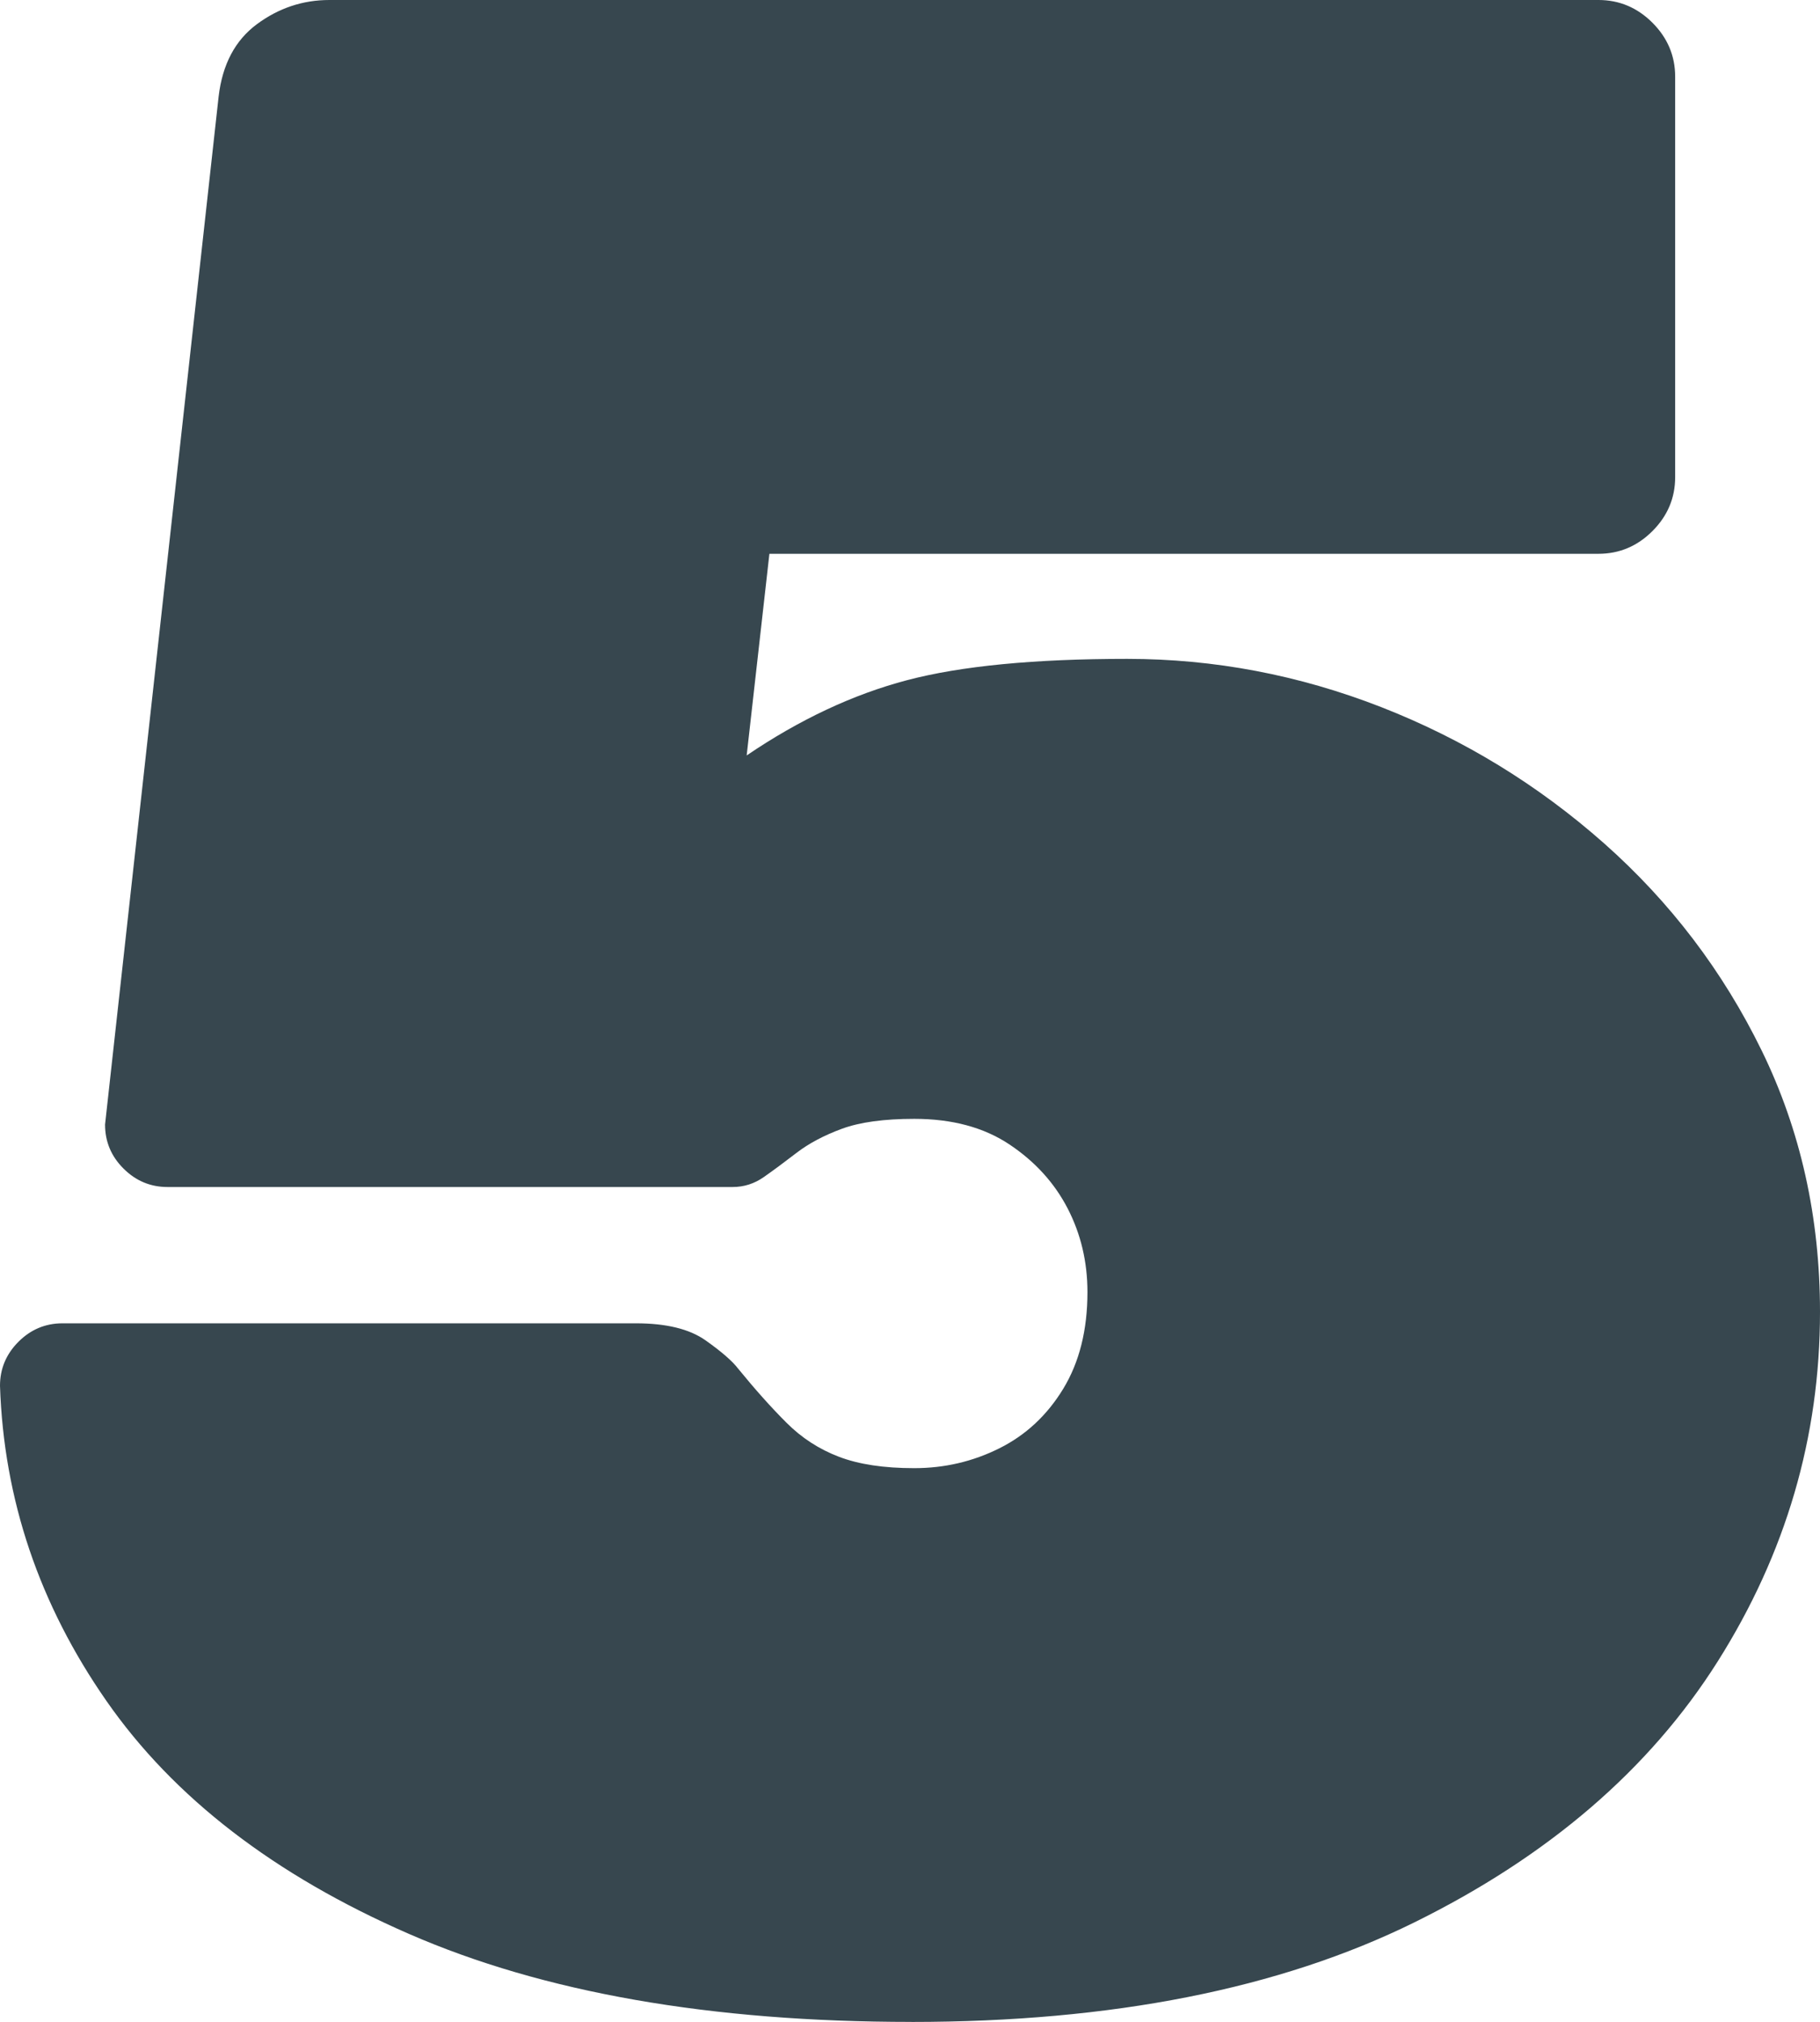
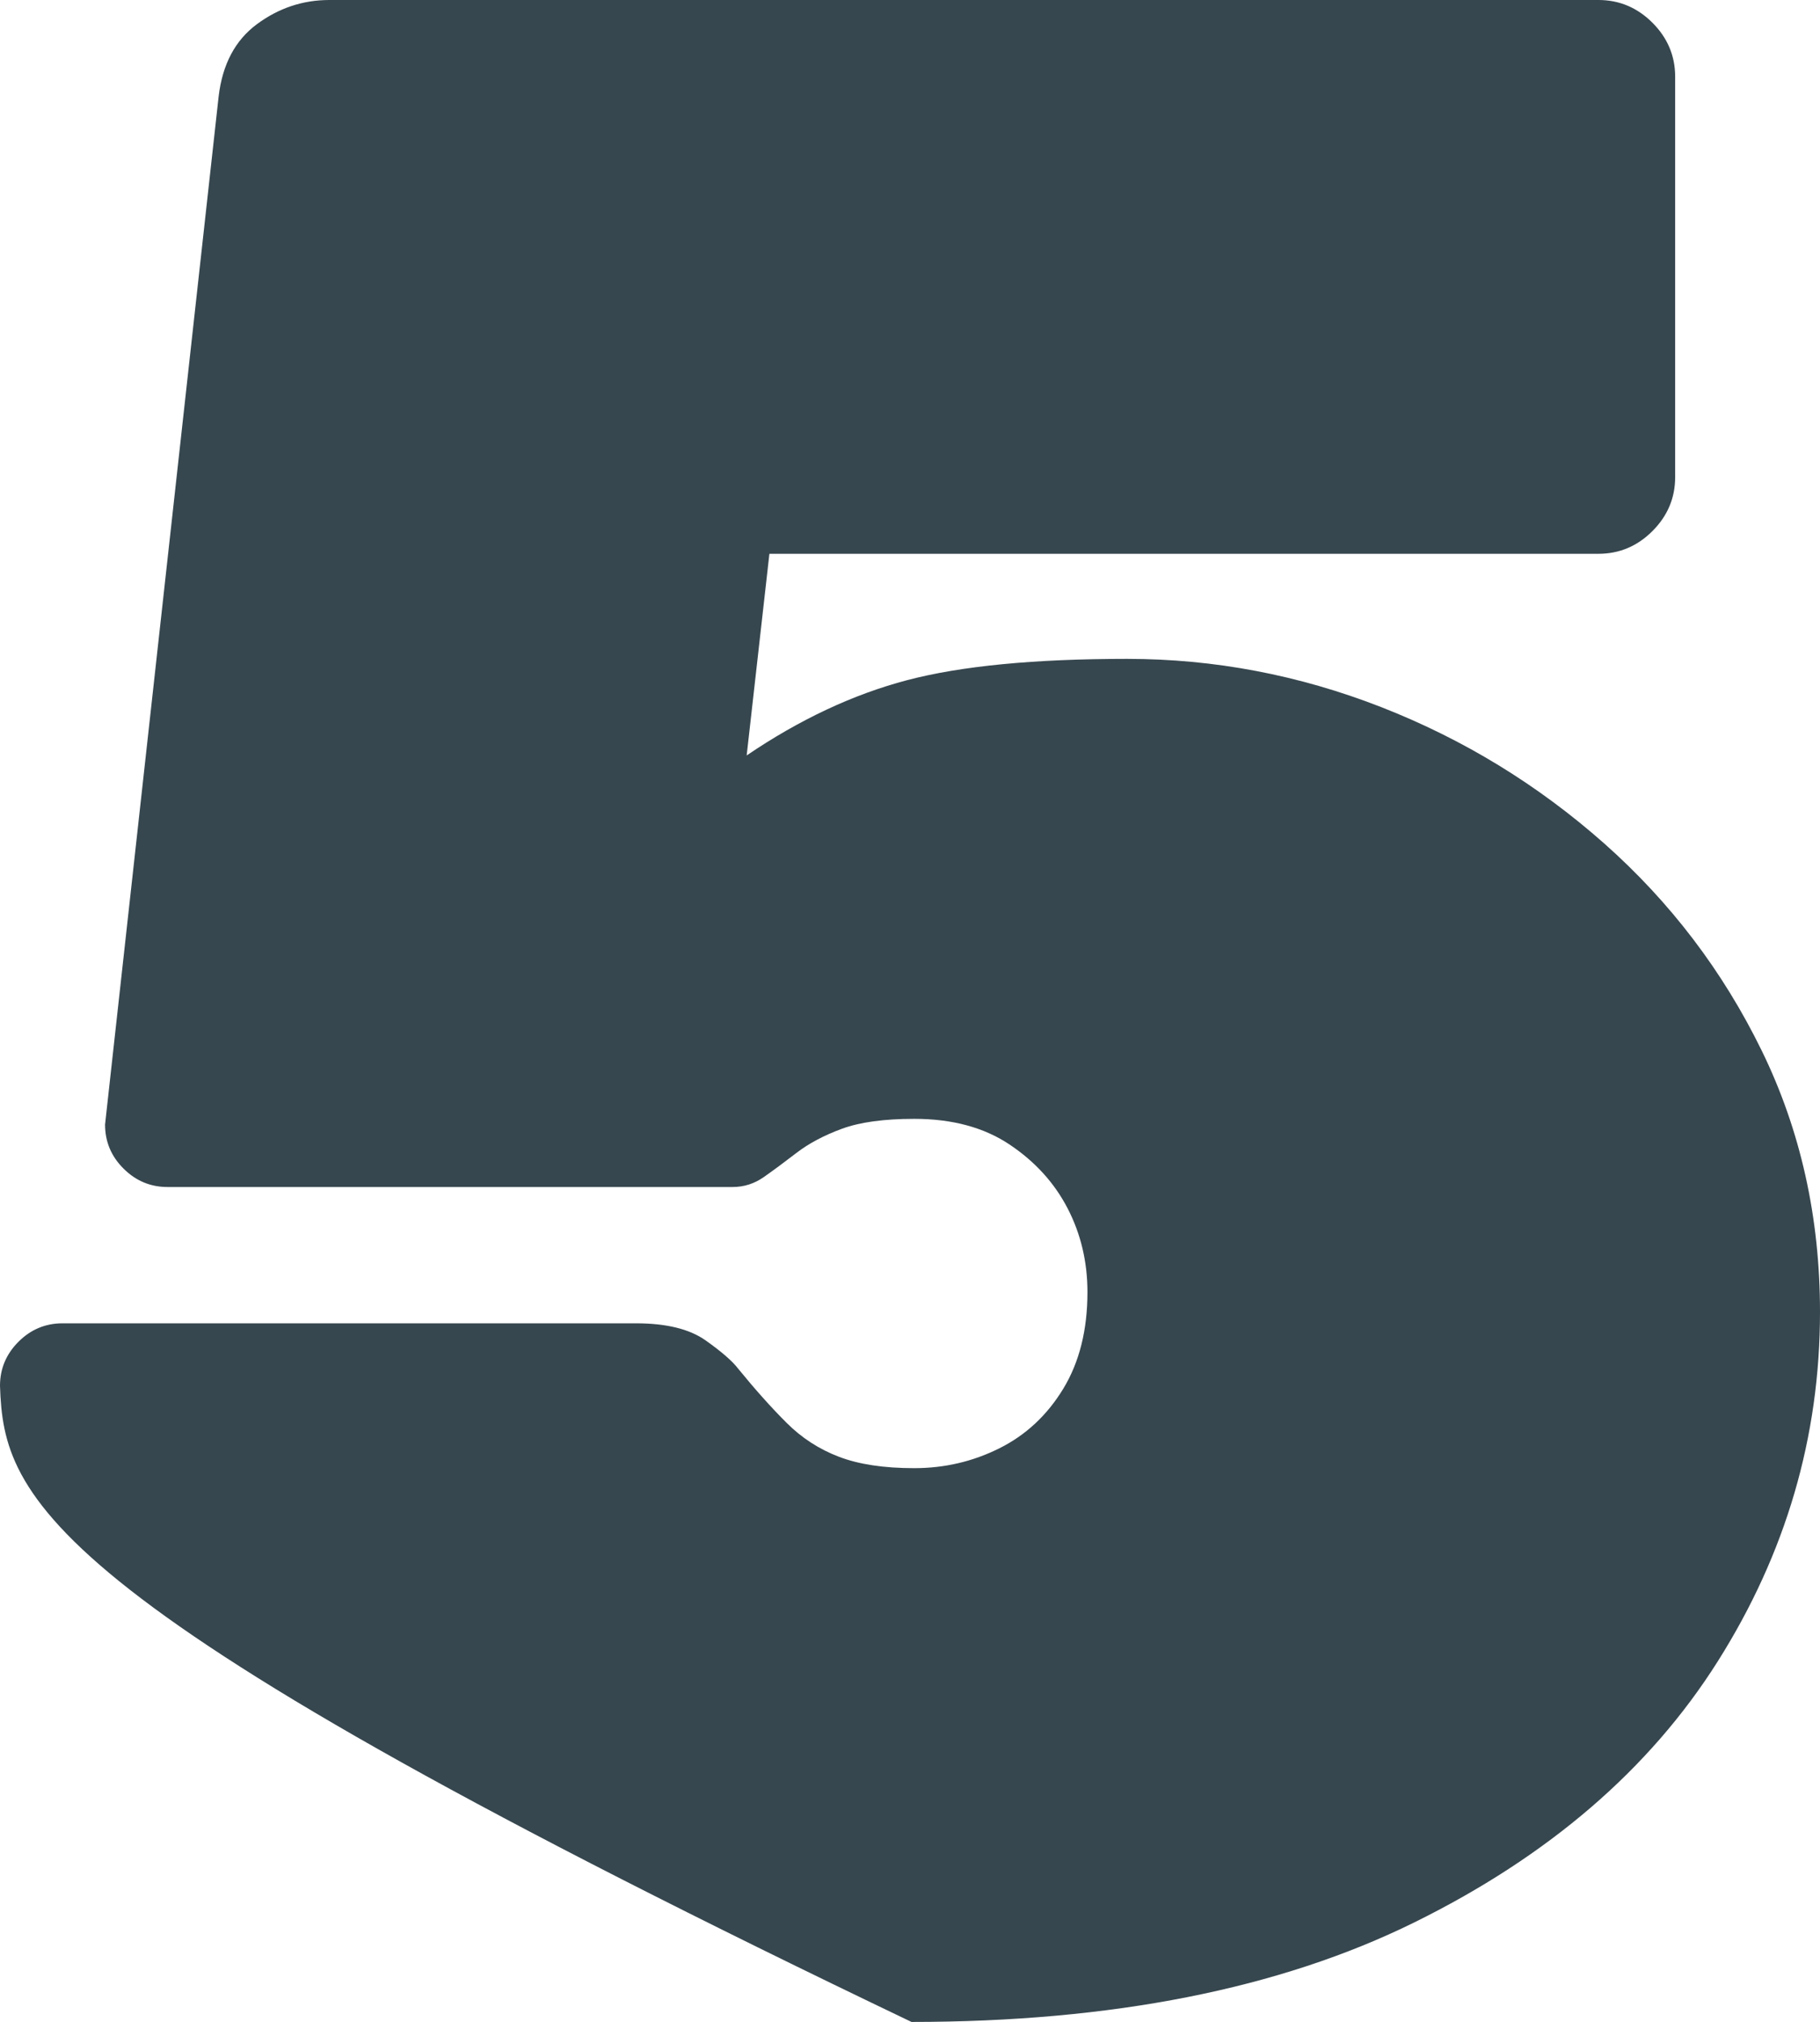
<svg xmlns="http://www.w3.org/2000/svg" id="Layer_2" data-name="Layer 2" viewBox="0 0 498.24 553.42">
  <defs>
    <style>
      .cls-1 {
        fill: #37474f;
        stroke-width: 0px;
      }
    </style>
  </defs>
  <g id="Layer_1_copy" data-name="Layer 1 copy">
-     <path class="cls-1" d="M249.51,553.42c-54.93,0-100.79-8.04-137.58-24.1-36.8-16.06-64.39-37.31-82.78-63.74C10.75,439.16,1.03,410.4,0,379.31c0-4.66,1.68-8.67,5.05-12.05,3.36-3.36,7.38-5.05,12.05-5.05h157.01c8.28,0,14.64,1.55,19.04,4.66,4.4,3.11,7.38,5.71,8.94,7.77,4.66,5.71,9.06,10.63,13.21,14.77,4.14,4.15,8.94,7.26,14.38,9.33,5.44,2.08,12.3,3.11,20.6,3.11s16.06-1.81,23.32-5.44c7.25-3.62,13.08-9.06,17.49-16.32,4.4-7.25,6.61-16.06,6.61-26.43,0-8.28-1.82-15.94-5.44-22.93-3.63-7-8.94-12.83-15.93-17.49s-15.68-7-26.04-7c-8.29,0-14.9.91-19.82,2.72-4.93,1.82-9.07,4.02-12.44,6.61-3.38,2.6-6.35,4.8-8.94,6.61-2.6,1.82-5.44,2.72-8.55,2.72H45.86c-4.66,0-8.68-1.68-12.05-5.05-3.38-3.36-5.05-7.38-5.05-12.05L59.85,26.43c1.03-8.81,4.53-15.41,10.49-19.82,5.95-4.4,12.56-6.61,19.82-6.61h347.44c5.7,0,10.62,2.08,14.77,6.22,4.14,4.15,6.22,9.07,6.22,14.77v109.6c0,5.71-2.08,10.63-6.22,14.77-4.15,4.15-9.07,6.22-14.77,6.22h-226.97l-6.22,55.19c14.5-9.84,29.15-16.71,43.92-20.6,14.77-3.89,34.84-5.83,60.24-5.83,23.83,0,47.03,4.41,69.57,13.21,22.54,8.82,42.87,21.25,61.02,37.31,18.13,16.07,32.51,34.98,43.14,56.74,10.62,21.76,15.94,45.6,15.94,71.51,0,34.2-9.33,66.07-27.98,95.61-18.65,29.54-46.38,53.38-83.17,71.51-36.8,18.13-82.66,27.2-137.58,27.2Z" />
+     <path class="cls-1" d="M249.51,553.42C10.75,439.16,1.03,410.4,0,379.31c0-4.66,1.68-8.67,5.05-12.05,3.36-3.36,7.38-5.05,12.05-5.05h157.01c8.28,0,14.64,1.55,19.04,4.66,4.4,3.11,7.38,5.71,8.94,7.77,4.66,5.71,9.06,10.63,13.21,14.77,4.14,4.15,8.94,7.26,14.38,9.33,5.44,2.08,12.3,3.11,20.6,3.11s16.06-1.81,23.32-5.44c7.25-3.62,13.08-9.06,17.49-16.32,4.4-7.25,6.61-16.06,6.61-26.43,0-8.28-1.82-15.94-5.44-22.93-3.63-7-8.94-12.83-15.93-17.49s-15.68-7-26.04-7c-8.29,0-14.9.91-19.82,2.72-4.93,1.82-9.07,4.02-12.44,6.61-3.38,2.6-6.35,4.8-8.94,6.61-2.6,1.82-5.44,2.72-8.55,2.72H45.86c-4.66,0-8.68-1.68-12.05-5.05-3.38-3.36-5.05-7.38-5.05-12.05L59.85,26.43c1.03-8.81,4.53-15.41,10.49-19.82,5.95-4.4,12.56-6.61,19.82-6.61h347.44c5.7,0,10.62,2.08,14.77,6.22,4.14,4.15,6.22,9.07,6.22,14.77v109.6c0,5.71-2.08,10.63-6.22,14.77-4.15,4.15-9.07,6.22-14.77,6.22h-226.97l-6.22,55.19c14.5-9.84,29.15-16.71,43.92-20.6,14.77-3.89,34.84-5.83,60.24-5.83,23.83,0,47.03,4.41,69.57,13.21,22.54,8.82,42.87,21.25,61.02,37.31,18.13,16.07,32.51,34.98,43.14,56.74,10.62,21.76,15.94,45.6,15.94,71.51,0,34.2-9.33,66.07-27.98,95.61-18.65,29.54-46.38,53.38-83.17,71.51-36.8,18.13-82.66,27.2-137.58,27.2Z" />
  </g>
</svg>